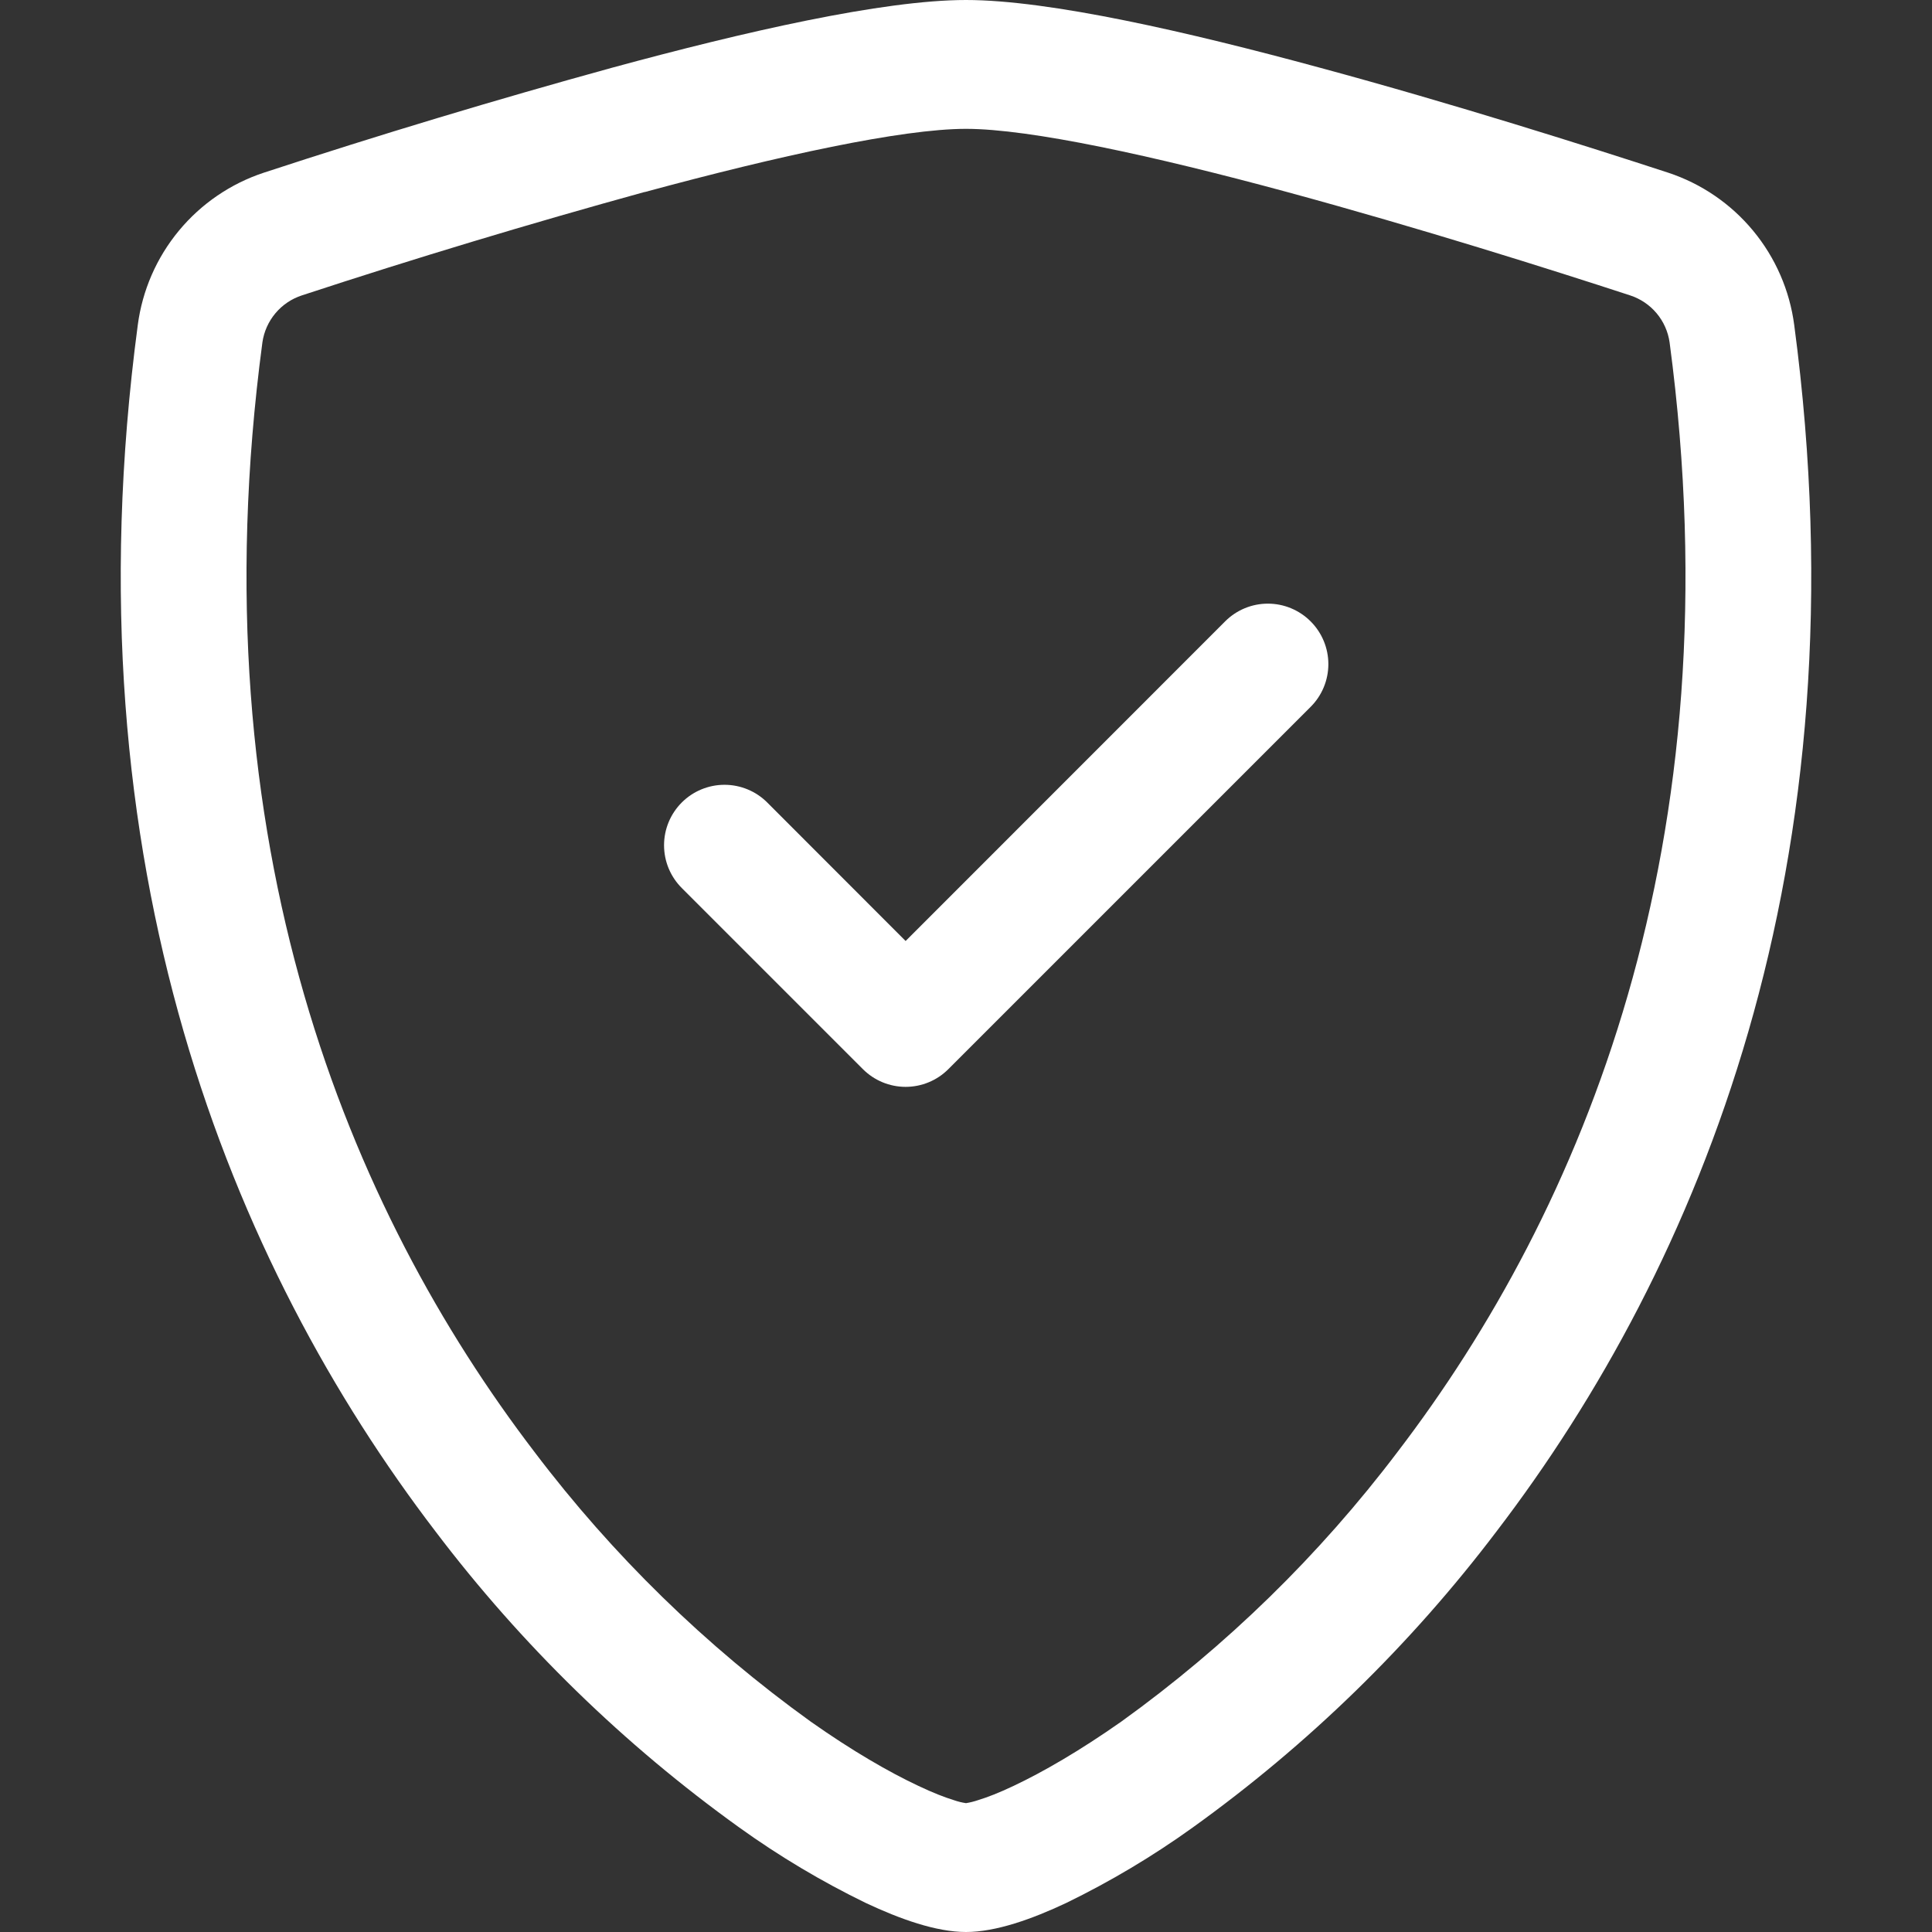
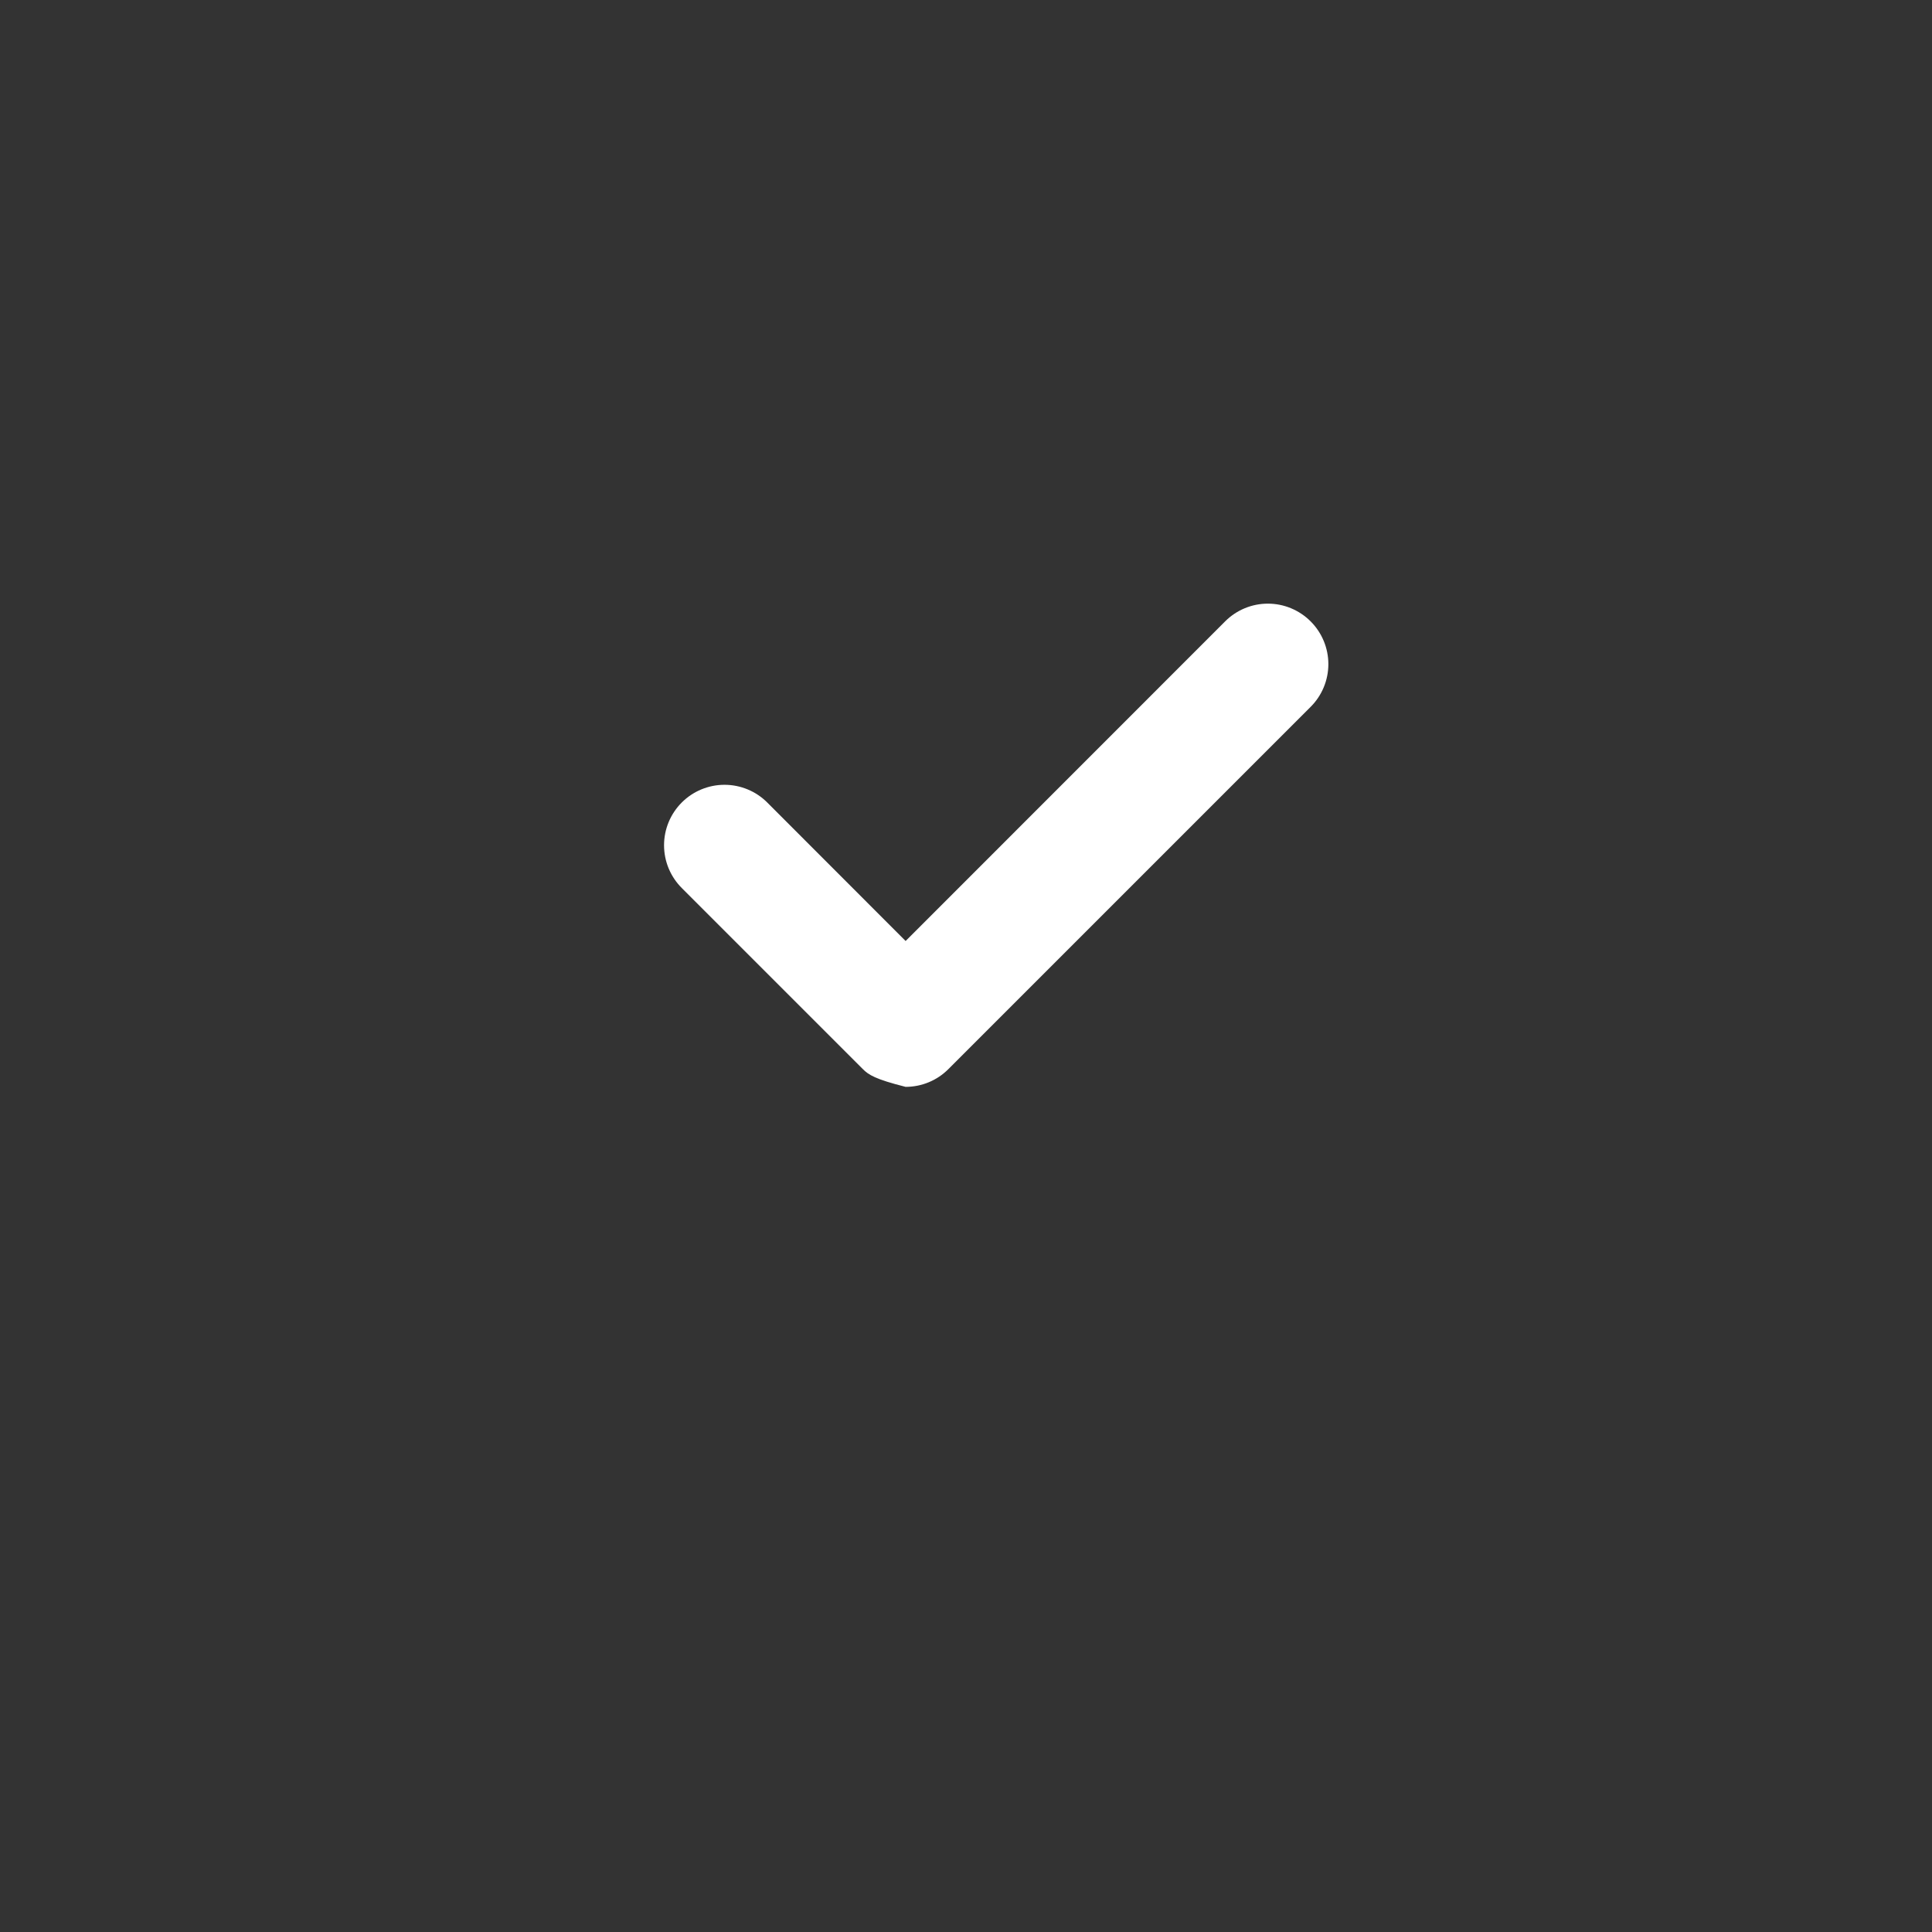
<svg xmlns="http://www.w3.org/2000/svg" width="135" height="135" viewBox="0 0 135 135" fill="none">
  <rect x="0" y="0" width="135" height="135" fill="#333333" stroke="none" />
  <g id="bi:shield-check">
    <g id="Group">
-       <path id="Vector" d="M45.039 13.416C37.003 15.63 29.022 18.038 21.102 20.638C20.379 20.872 19.736 21.305 19.247 21.887C18.758 22.469 18.442 23.176 18.335 23.929C13.66 59.003 24.46 84.594 37.344 101.452C42.799 108.661 49.304 115.012 56.641 120.293C59.56 122.352 62.142 123.837 64.176 124.791C65.188 125.272 66.015 125.592 66.648 125.786C66.925 125.883 67.21 125.954 67.5 125.997C67.787 125.951 68.069 125.88 68.344 125.786C68.985 125.592 69.812 125.272 70.824 124.791C72.849 123.837 75.44 122.344 78.359 120.293C85.696 115.012 92.201 108.661 97.656 101.452C110.54 84.603 121.34 59.003 116.665 23.929C116.559 23.176 116.244 22.468 115.754 21.886C115.265 21.304 114.621 20.872 113.898 20.638C108.405 18.841 99.132 15.913 89.961 13.424C80.595 10.884 71.98 9.003 67.5 9.003C63.028 9.003 54.405 10.884 45.039 13.424V13.416ZM42.795 4.725C51.95 2.236 61.678 0 67.5 0C73.322 0 83.05 2.236 92.205 4.725C101.571 7.256 111.012 10.252 116.564 12.066C118.885 12.832 120.943 14.238 122.501 16.122C124.06 18.005 125.055 20.29 125.373 22.714C130.402 60.488 118.733 88.484 104.574 107.004C98.571 114.927 91.412 121.904 83.337 127.702C80.545 129.708 77.587 131.472 74.495 132.975C72.132 134.089 69.593 135 67.5 135C65.407 135 62.876 134.089 60.505 132.975C57.413 131.472 54.455 129.708 51.663 127.702C43.588 121.904 36.43 114.927 30.426 107.004C16.267 88.484 4.598 60.488 9.627 22.714C9.945 20.29 10.94 18.005 12.499 16.122C14.057 14.238 16.115 12.832 18.436 12.066C26.495 9.423 34.617 6.975 42.795 4.725Z" fill="white" />
-       <path id="Vector_2" d="M91.581 43.419C91.974 43.811 92.285 44.277 92.498 44.789C92.711 45.302 92.82 45.851 92.82 46.406C92.82 46.961 92.711 47.511 92.498 48.023C92.285 48.536 91.974 49.001 91.581 49.393L66.268 74.706C65.876 75.099 65.411 75.41 64.898 75.623C64.386 75.835 63.836 75.945 63.281 75.945C62.726 75.945 62.177 75.835 61.664 75.623C61.152 75.41 60.686 75.099 60.294 74.706L47.638 62.049C47.246 61.657 46.935 61.191 46.722 60.679C46.51 60.166 46.401 59.617 46.401 59.062C46.401 58.508 46.51 57.959 46.722 57.446C46.935 56.934 47.246 56.468 47.638 56.076C48.03 55.683 48.496 55.372 49.008 55.16C49.521 54.948 50.07 54.838 50.625 54.838C51.18 54.838 51.729 54.948 52.242 55.16C52.754 55.372 53.22 55.683 53.612 56.076L63.281 65.753L85.607 43.419C85.999 43.026 86.464 42.715 86.977 42.502C87.489 42.289 88.039 42.18 88.594 42.18C89.149 42.18 89.698 42.289 90.211 42.502C90.723 42.715 91.189 43.026 91.581 43.419Z" fill="white" />
+       <path id="Vector_2" d="M91.581 43.419C91.974 43.811 92.285 44.277 92.498 44.789C92.711 45.302 92.82 45.851 92.82 46.406C92.82 46.961 92.711 47.511 92.498 48.023C92.285 48.536 91.974 49.001 91.581 49.393L66.268 74.706C65.876 75.099 65.411 75.41 64.898 75.623C64.386 75.835 63.836 75.945 63.281 75.945C61.152 75.41 60.686 75.099 60.294 74.706L47.638 62.049C47.246 61.657 46.935 61.191 46.722 60.679C46.51 60.166 46.401 59.617 46.401 59.062C46.401 58.508 46.51 57.959 46.722 57.446C46.935 56.934 47.246 56.468 47.638 56.076C48.03 55.683 48.496 55.372 49.008 55.16C49.521 54.948 50.07 54.838 50.625 54.838C51.18 54.838 51.729 54.948 52.242 55.16C52.754 55.372 53.22 55.683 53.612 56.076L63.281 65.753L85.607 43.419C85.999 43.026 86.464 42.715 86.977 42.502C87.489 42.289 88.039 42.18 88.594 42.18C89.149 42.18 89.698 42.289 90.211 42.502C90.723 42.715 91.189 43.026 91.581 43.419Z" fill="white" />
    </g>
  </g>
</svg>